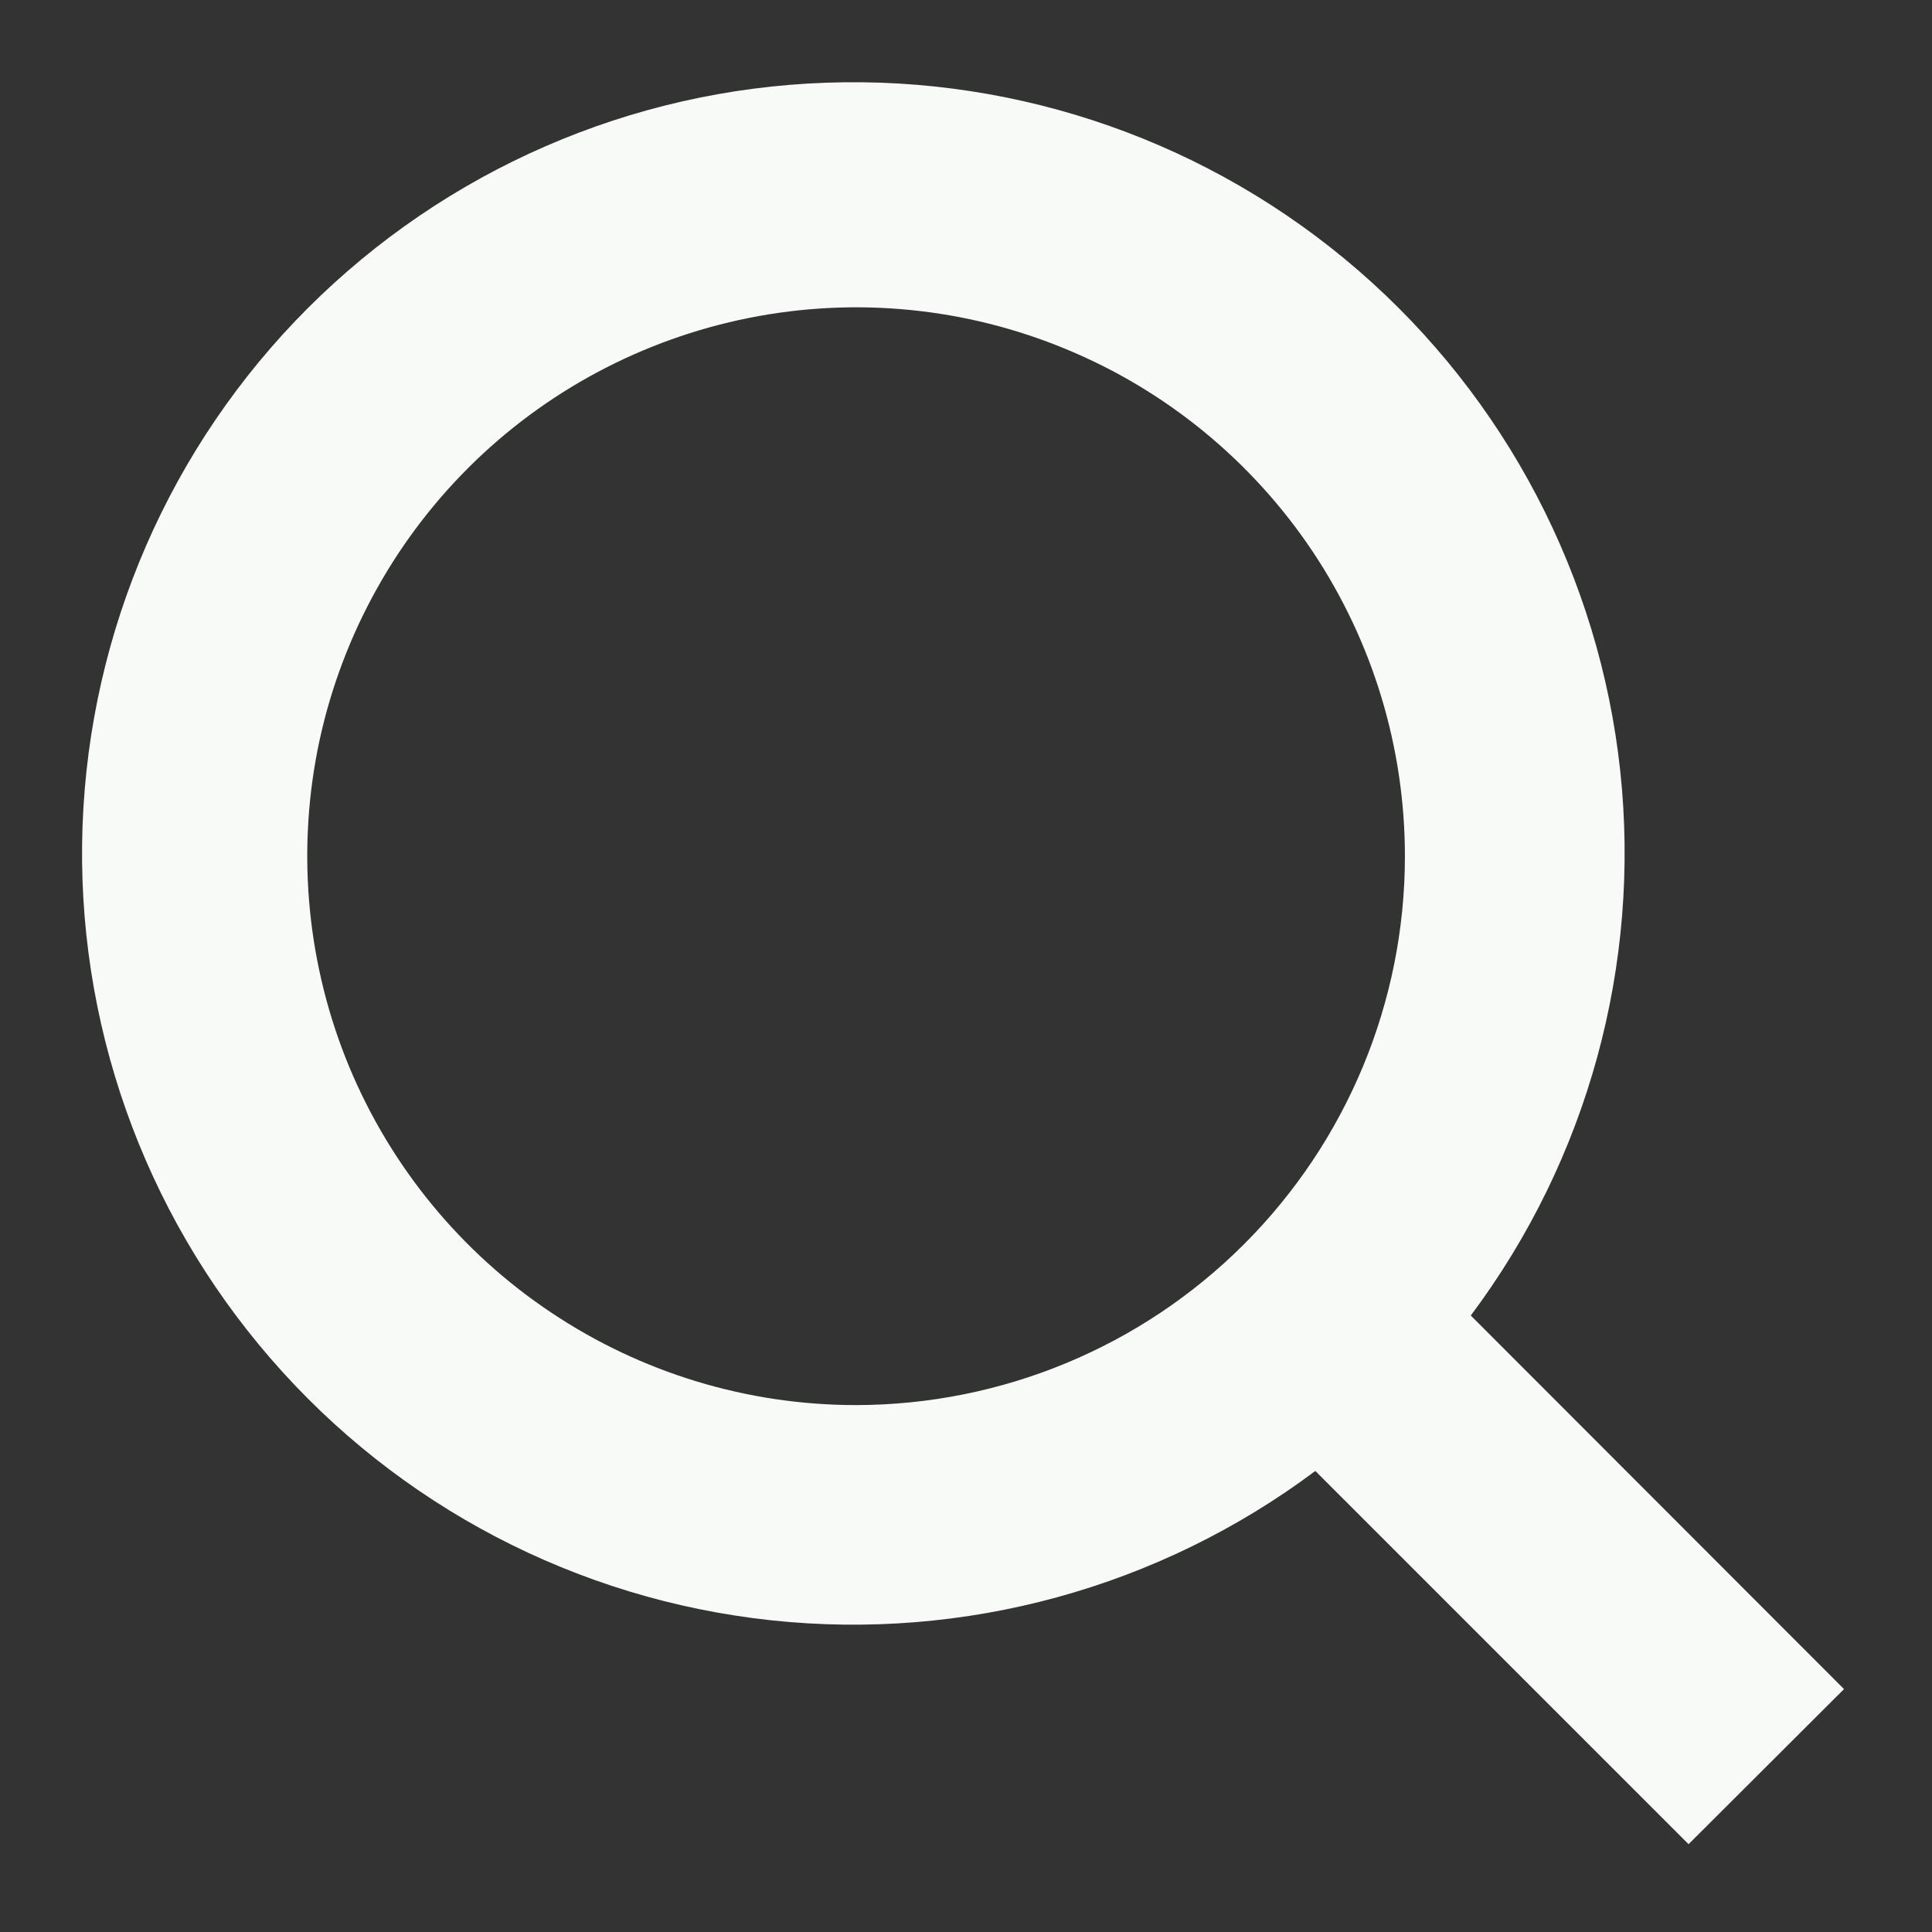
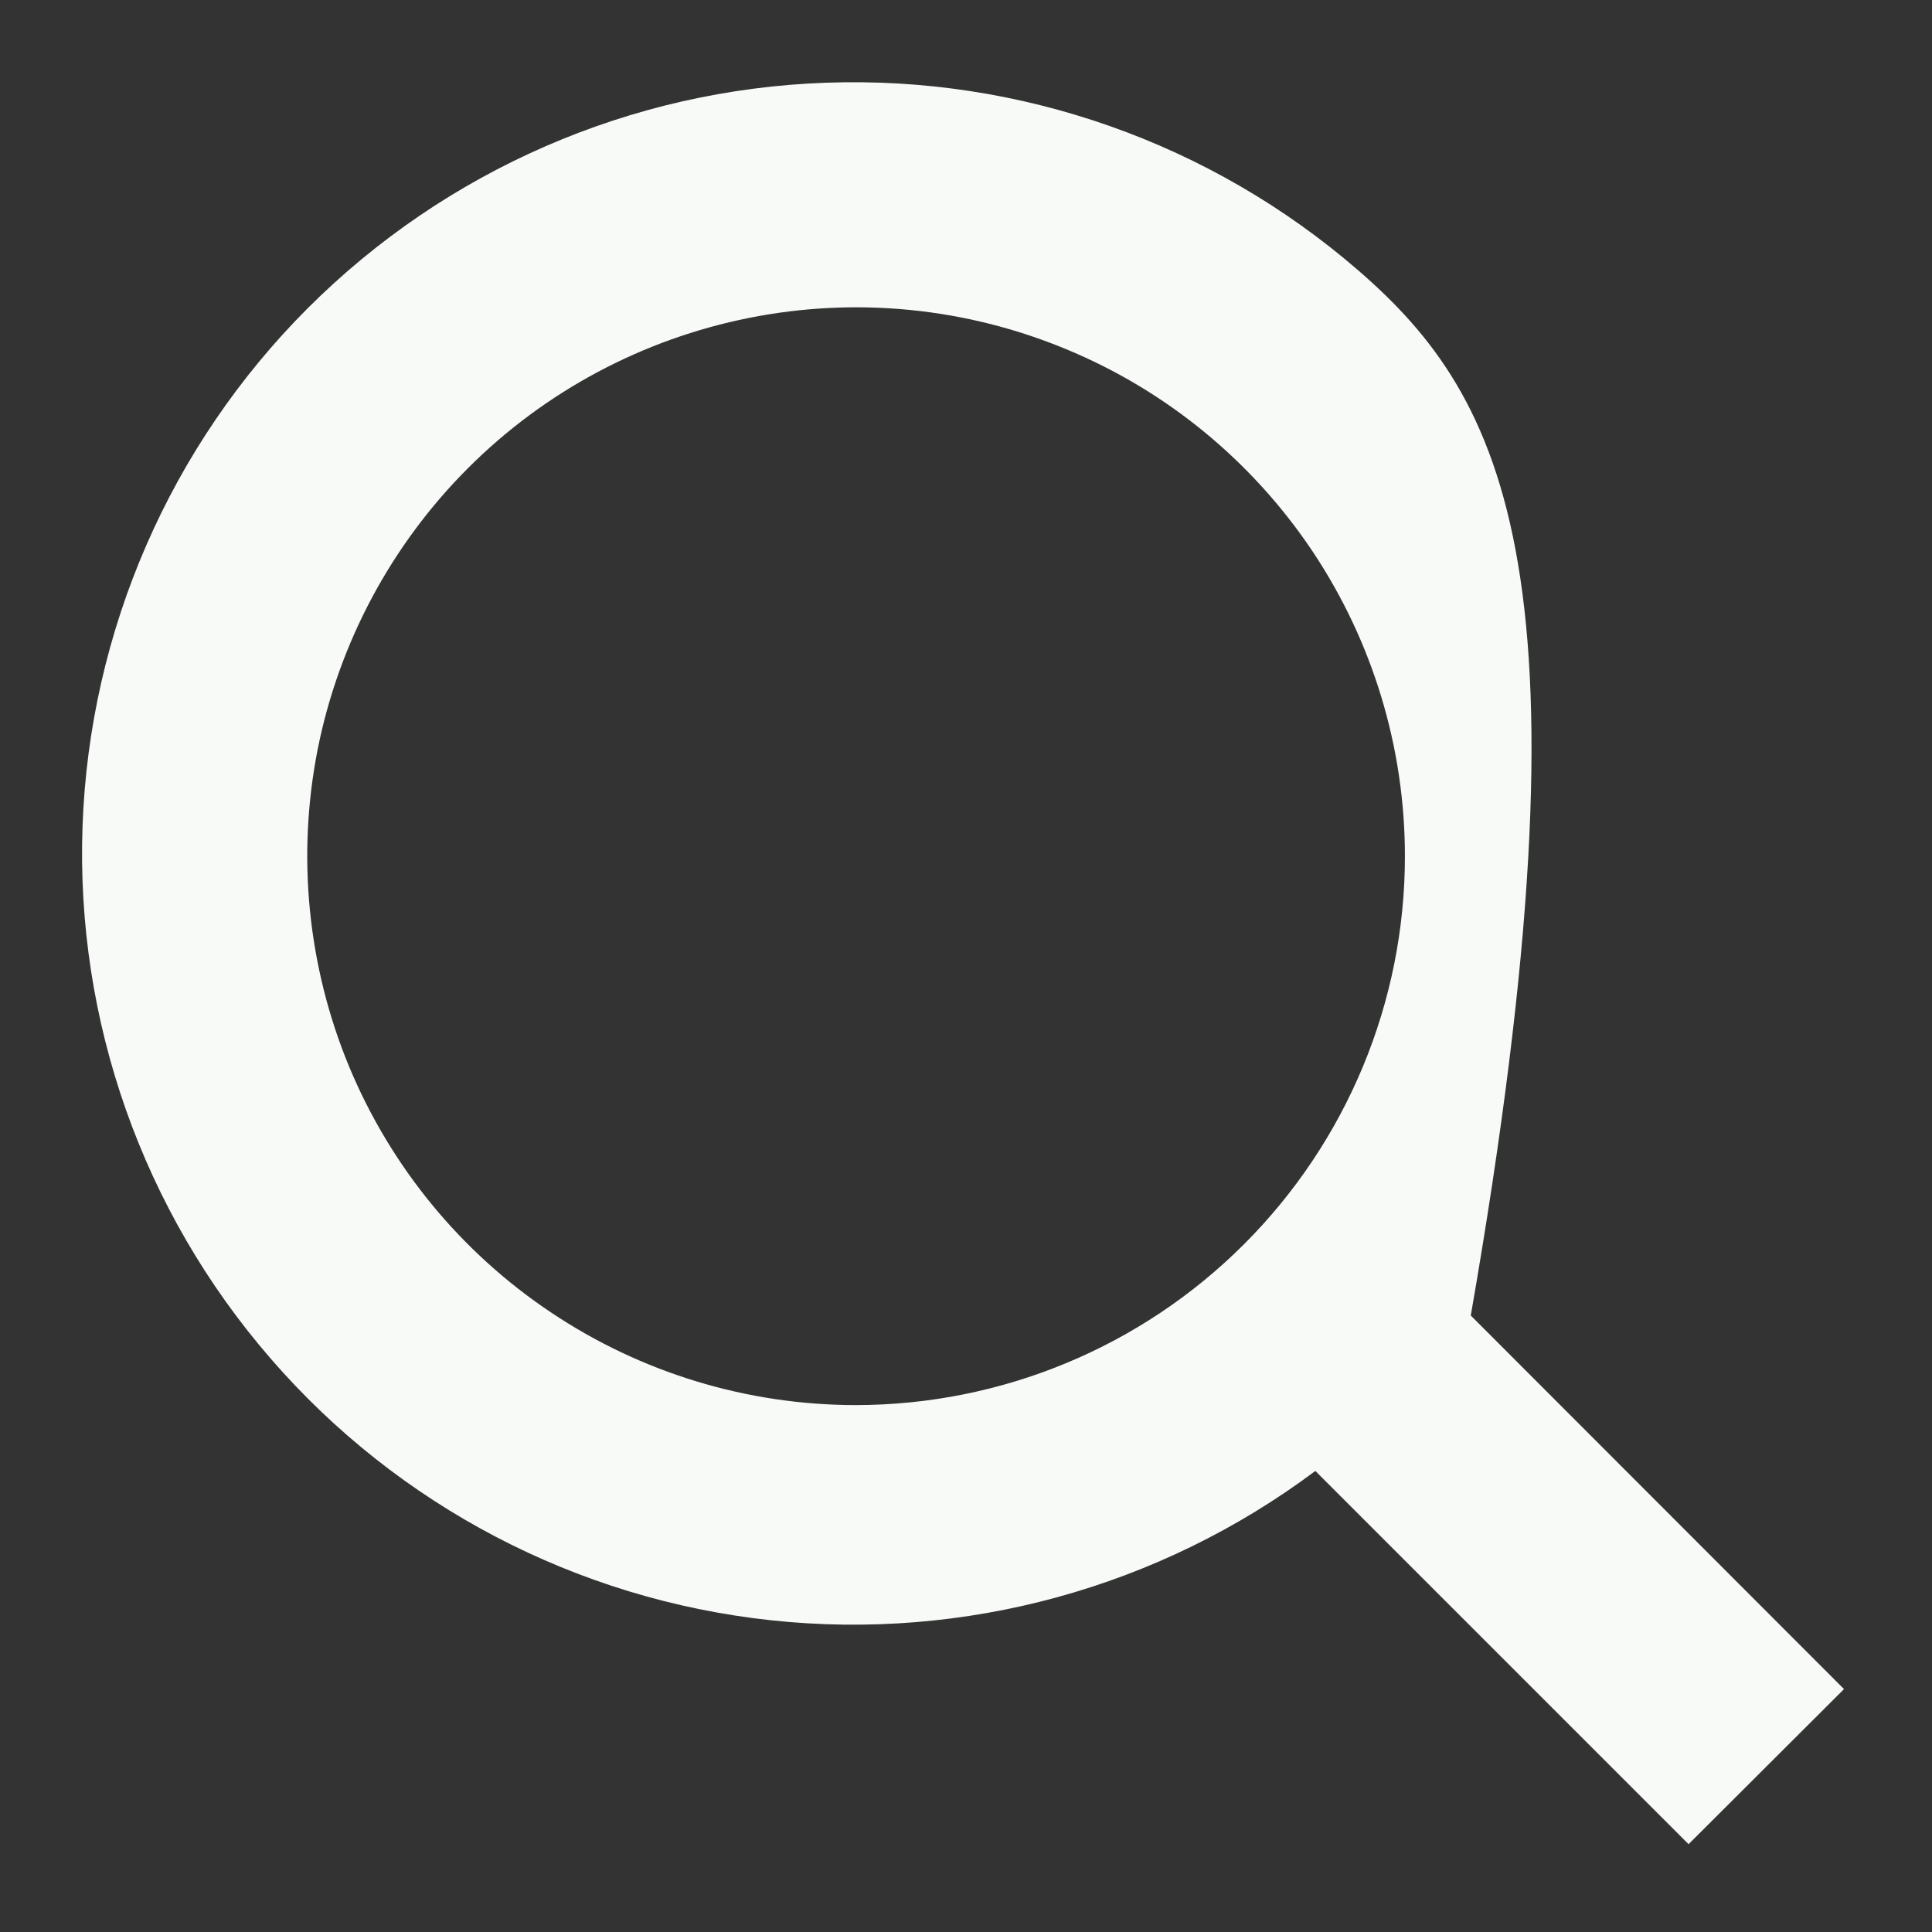
<svg xmlns="http://www.w3.org/2000/svg" width="16" height="16" viewBox="0 0 11 11" fill="none">
  <rect x="0" y="0" width="11" height="11" fill="#333333" stroke="none" />
-   <path d="M8.374 7.49C9.04 6.601 9.343 5.493 9.225 4.389C9.106 3.285 8.573 2.267 7.734 1.54C6.895 0.813 5.811 0.431 4.702 0.471C3.592 0.51 2.539 0.969 1.753 1.754C0.968 2.539 0.51 3.593 0.47 4.702C0.43 5.812 0.813 6.895 1.54 7.734C2.267 8.574 3.285 9.106 4.388 9.225C5.492 9.344 6.6 9.04 7.489 8.375L9.614 10.5L10.499 9.617L8.374 7.49ZM4.874 8C4.256 8 3.652 7.817 3.138 7.473C2.624 7.13 2.224 6.642 1.987 6.071C1.751 5.5 1.689 4.872 1.809 4.265C1.93 3.659 2.228 3.102 2.665 2.665C3.102 2.228 3.659 1.931 4.265 1.81C4.871 1.689 5.499 1.751 6.07 1.988C6.641 2.224 7.129 2.625 7.473 3.139C7.816 3.653 7.999 4.257 7.999 4.875C7.999 5.704 7.669 6.498 7.083 7.084C6.497 7.67 5.703 7.999 4.874 8Z" fill="#F7FAF6" />
+   <path d="M8.374 7.49C9.106 3.285 8.573 2.267 7.734 1.54C6.895 0.813 5.811 0.431 4.702 0.471C3.592 0.51 2.539 0.969 1.753 1.754C0.968 2.539 0.51 3.593 0.47 4.702C0.43 5.812 0.813 6.895 1.54 7.734C2.267 8.574 3.285 9.106 4.388 9.225C5.492 9.344 6.6 9.04 7.489 8.375L9.614 10.5L10.499 9.617L8.374 7.49ZM4.874 8C4.256 8 3.652 7.817 3.138 7.473C2.624 7.13 2.224 6.642 1.987 6.071C1.751 5.5 1.689 4.872 1.809 4.265C1.93 3.659 2.228 3.102 2.665 2.665C3.102 2.228 3.659 1.931 4.265 1.81C4.871 1.689 5.499 1.751 6.07 1.988C6.641 2.224 7.129 2.625 7.473 3.139C7.816 3.653 7.999 4.257 7.999 4.875C7.999 5.704 7.669 6.498 7.083 7.084C6.497 7.67 5.703 7.999 4.874 8Z" fill="#F7FAF6" />
</svg>